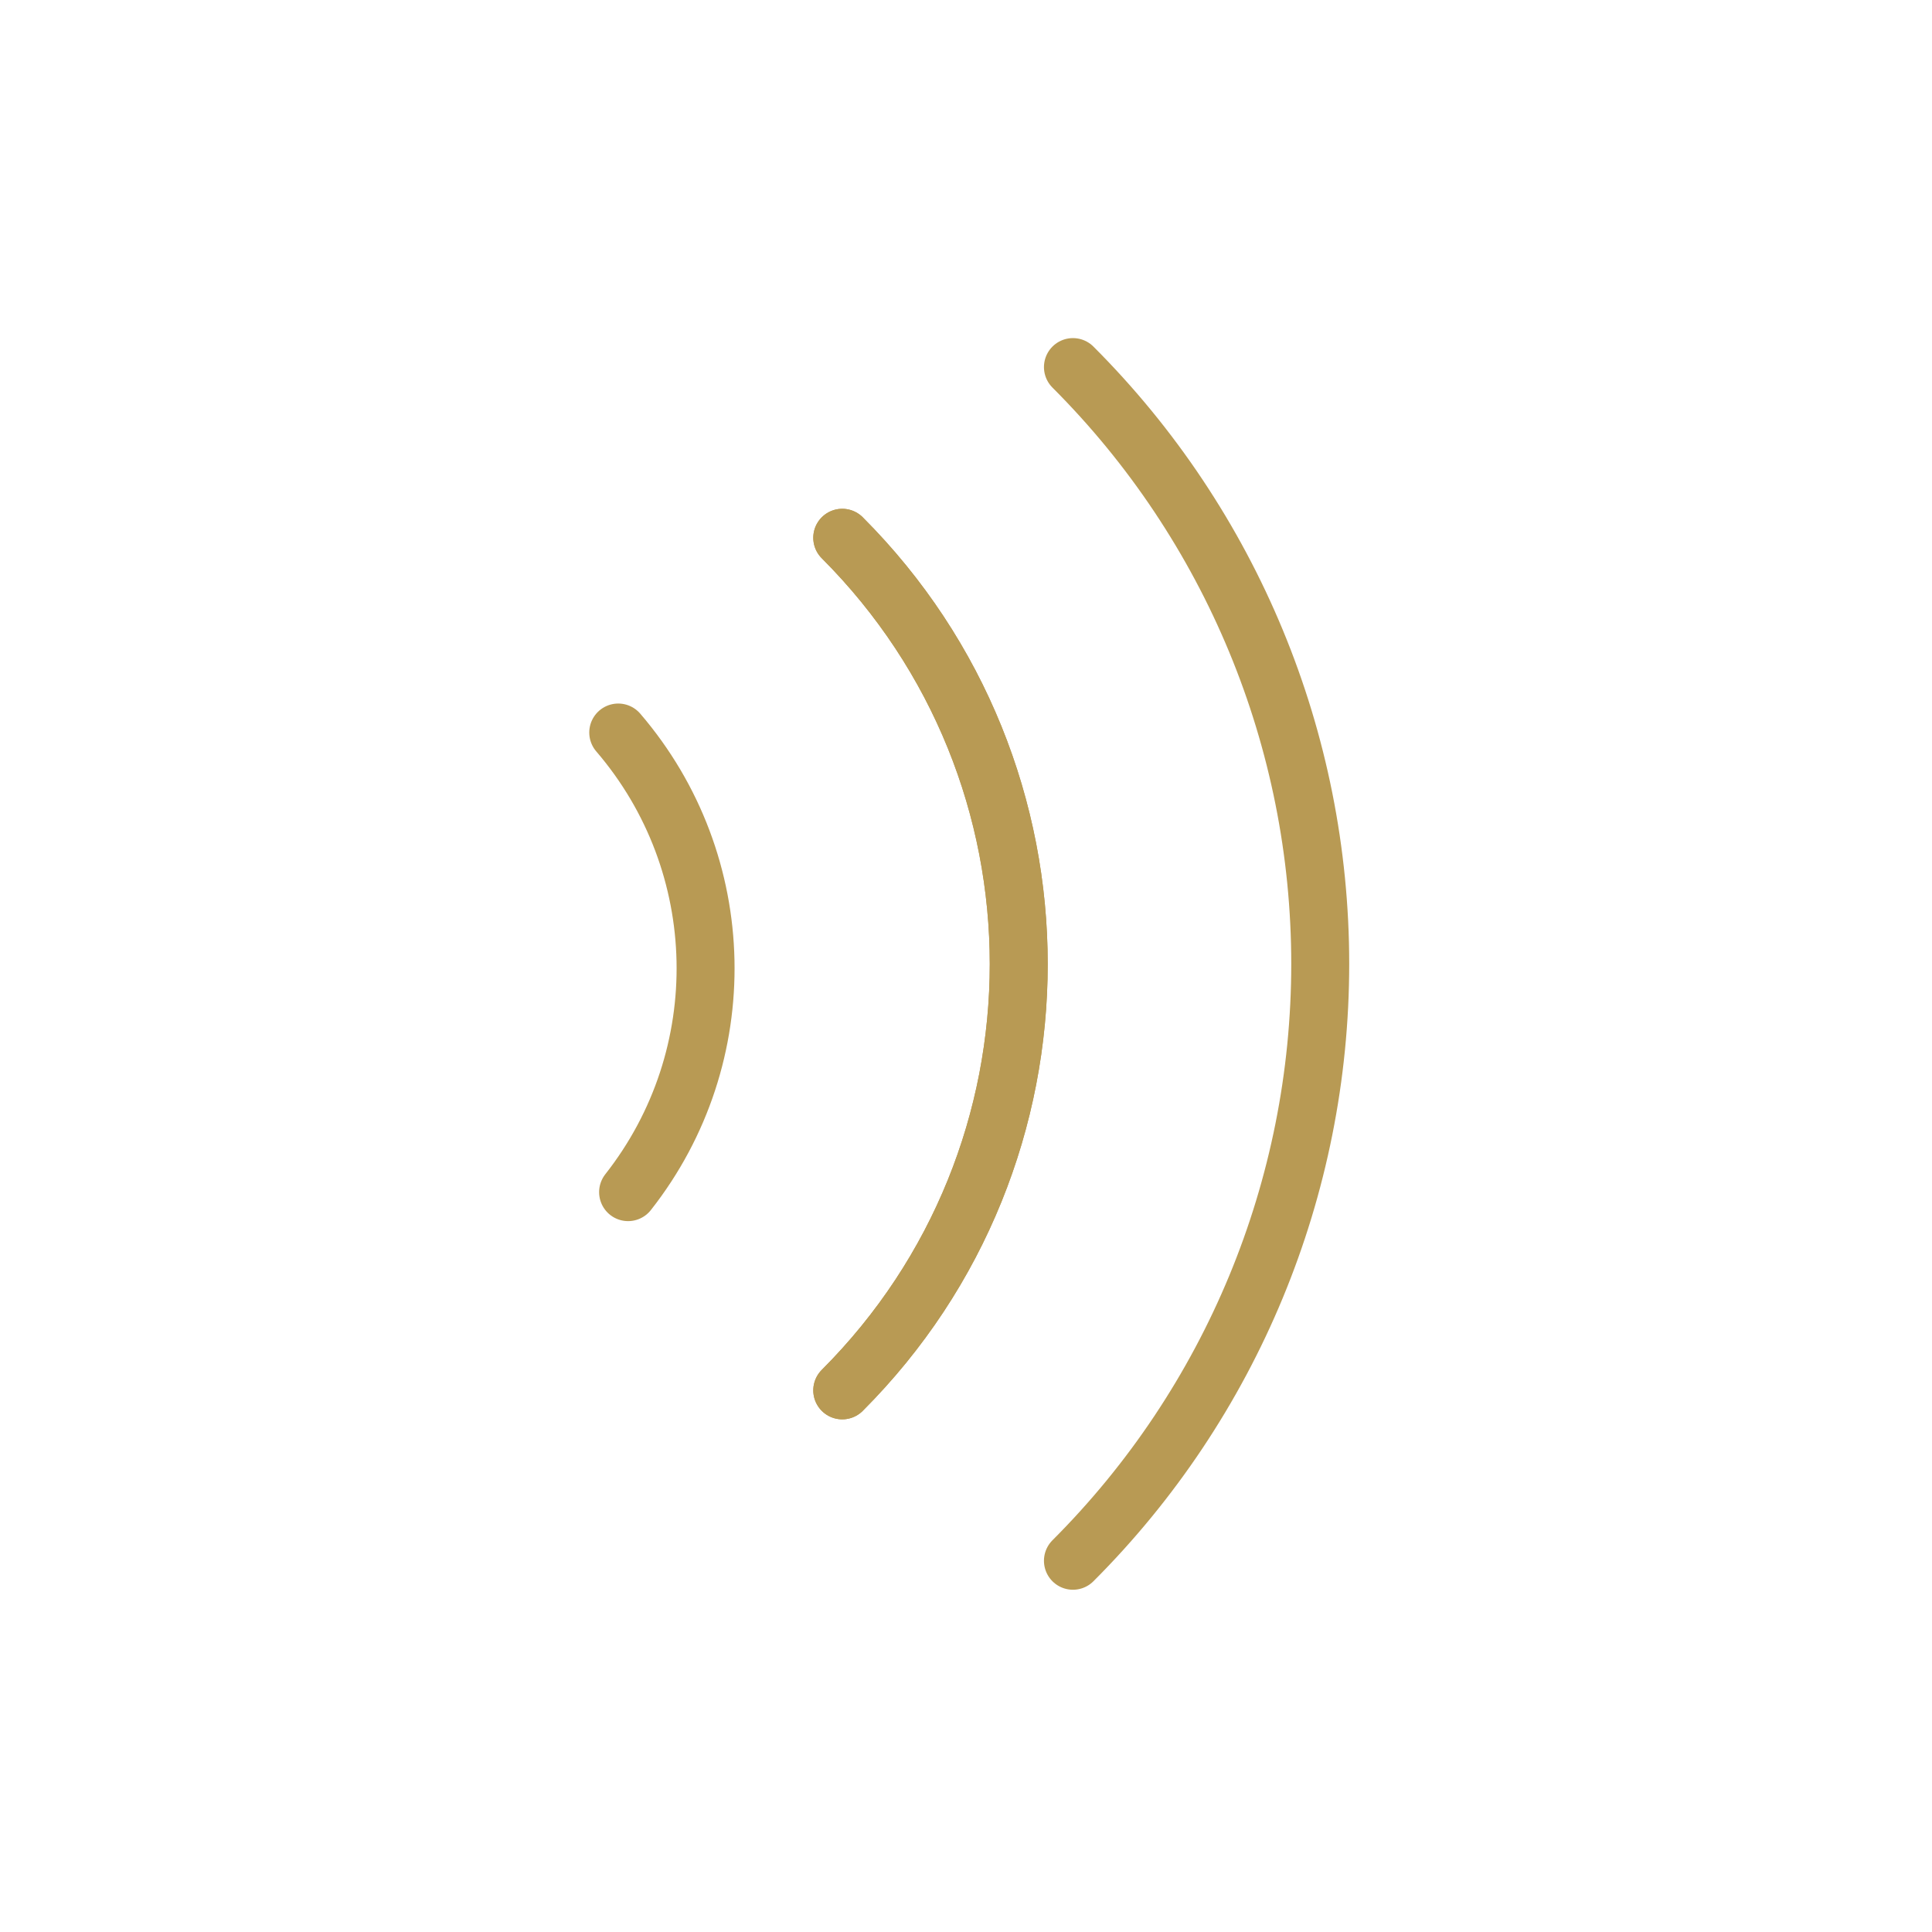
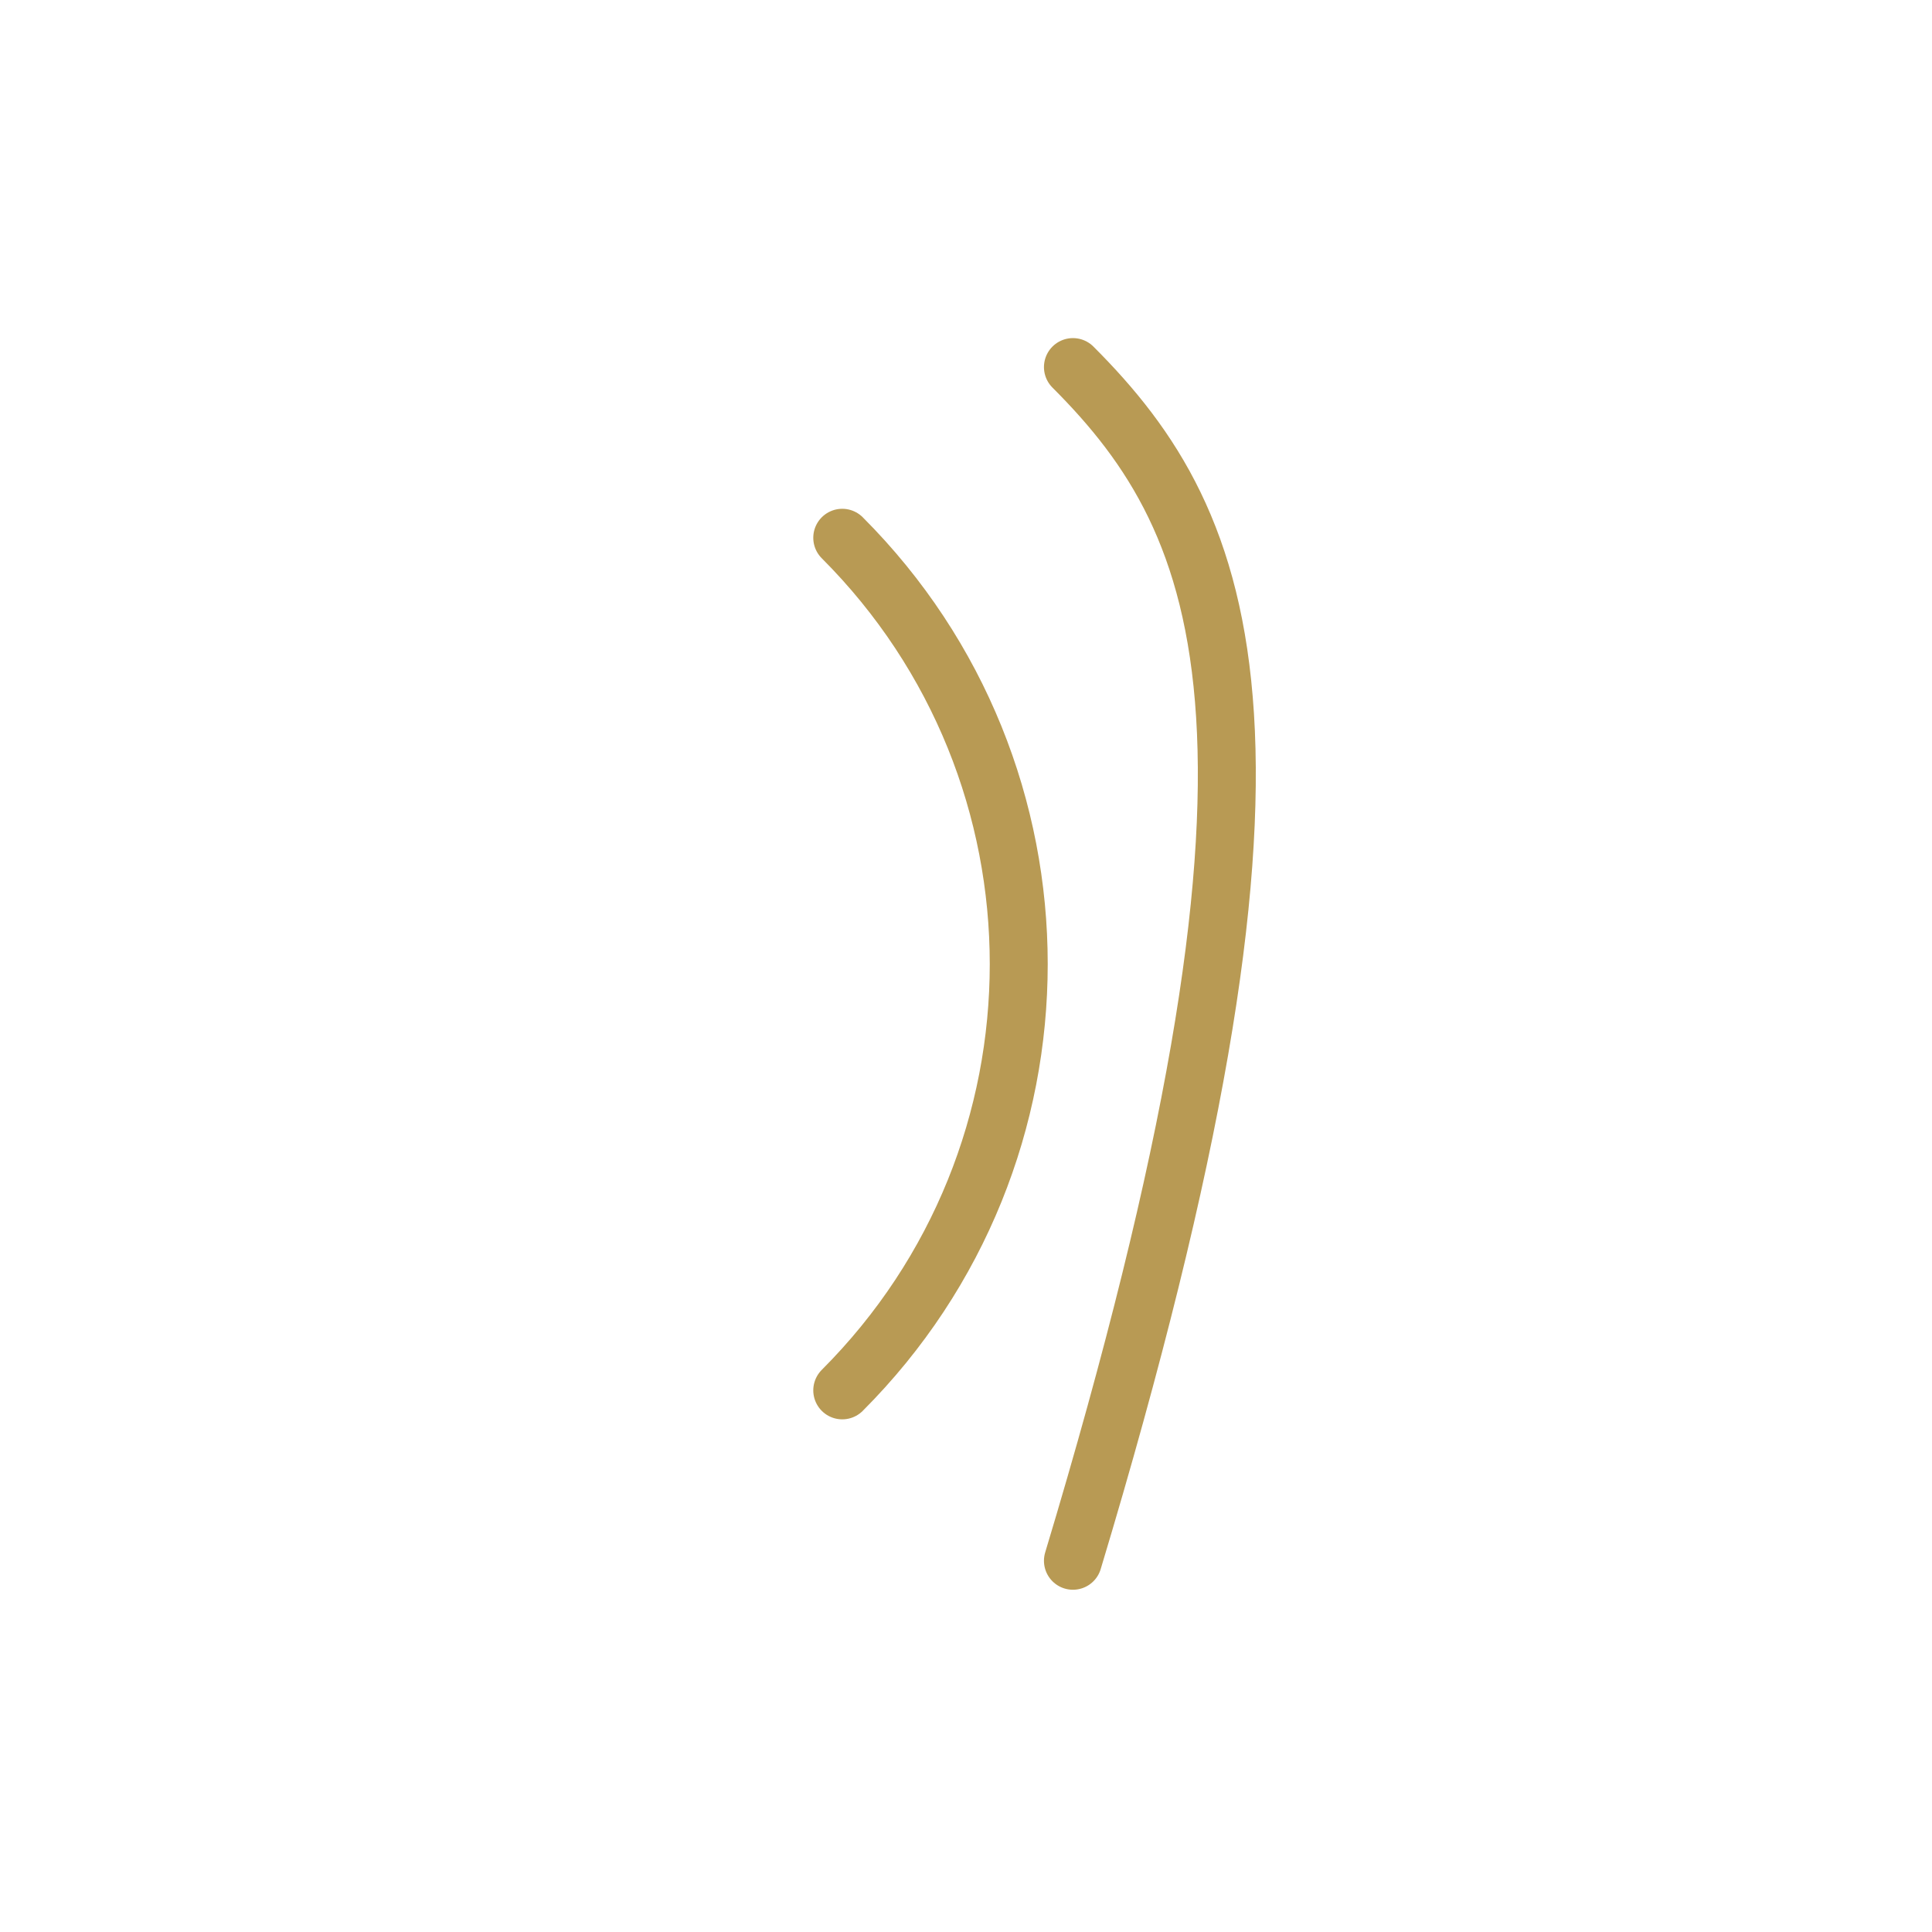
<svg xmlns="http://www.w3.org/2000/svg" width="100px" height="100px" viewBox="0 0 100 100" version="1.1">
  <title>ultraschall</title>
  <g id="Page-1" stroke="none" stroke-width="1" fill="none" fill-rule="evenodd">
    <g id="ultraschall">
-       <rect id="Rectangle" fill="#FFFFFF" x="0" y="0" width="100" height="100" />
-       <path d="M32.51,61.705 C38.044,54.671 37.831,44.705 32,37.915" id="Path" stroke="#B89A54" stroke-width="3" stroke-linecap="round" stroke-linejoin="round" />
-       <path d="M43.595,71.965 C55.775,59.776 55.775,40.024 43.595,27.835" id="Path" stroke="#B89A54" stroke-width="3" stroke-linecap="round" stroke-linejoin="round" />
-       <path d="M55.535,80.785 C63.73,72.593 68.335,61.48 68.335,49.892 C68.335,38.305 63.73,27.192 55.535,19" id="Path" stroke="#B89A54" stroke-width="3" stroke-linecap="round" stroke-linejoin="round" />
+       <path d="M55.535,80.785 C68.335,38.305 63.73,27.192 55.535,19" id="Path" stroke="#B89A54" stroke-width="3" stroke-linecap="round" stroke-linejoin="round" />
      <path d="M43.595,27.835 C55.775,40.024 55.775,59.776 43.595,71.965" id="Path" stroke="#B89A54" stroke-width="3" stroke-linecap="round" stroke-linejoin="round" />
    </g>
  </g>
</svg>